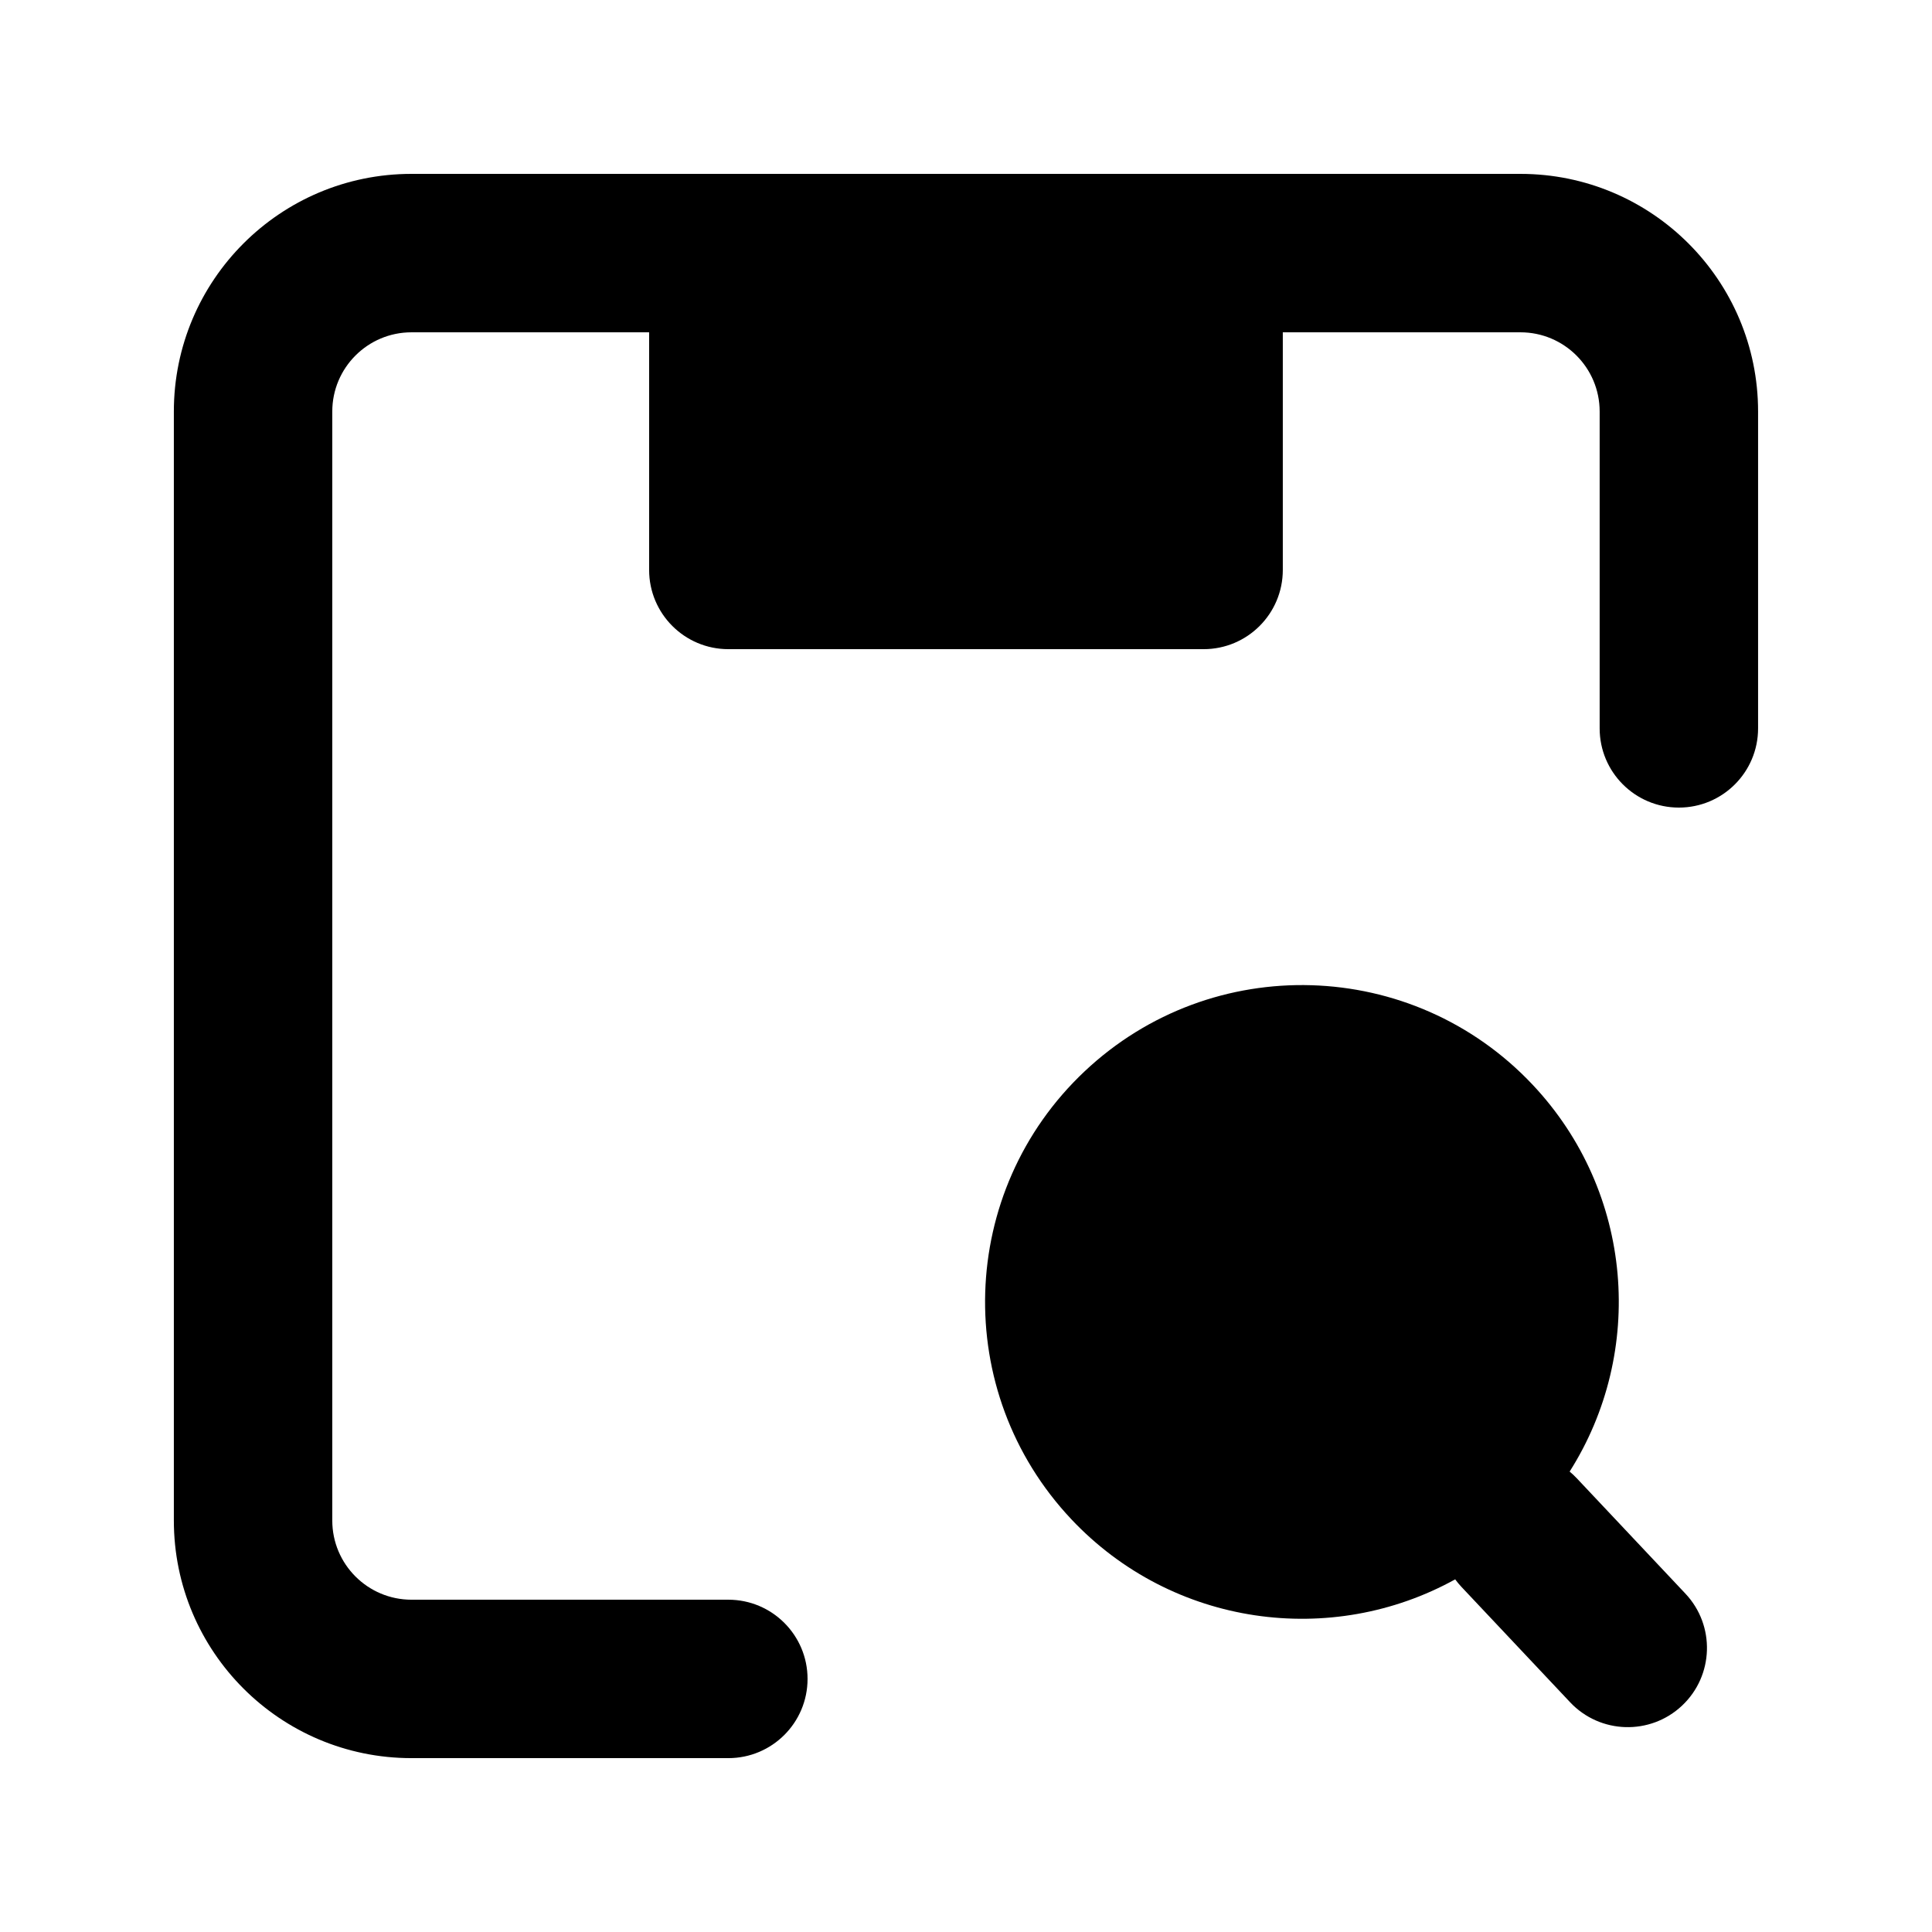
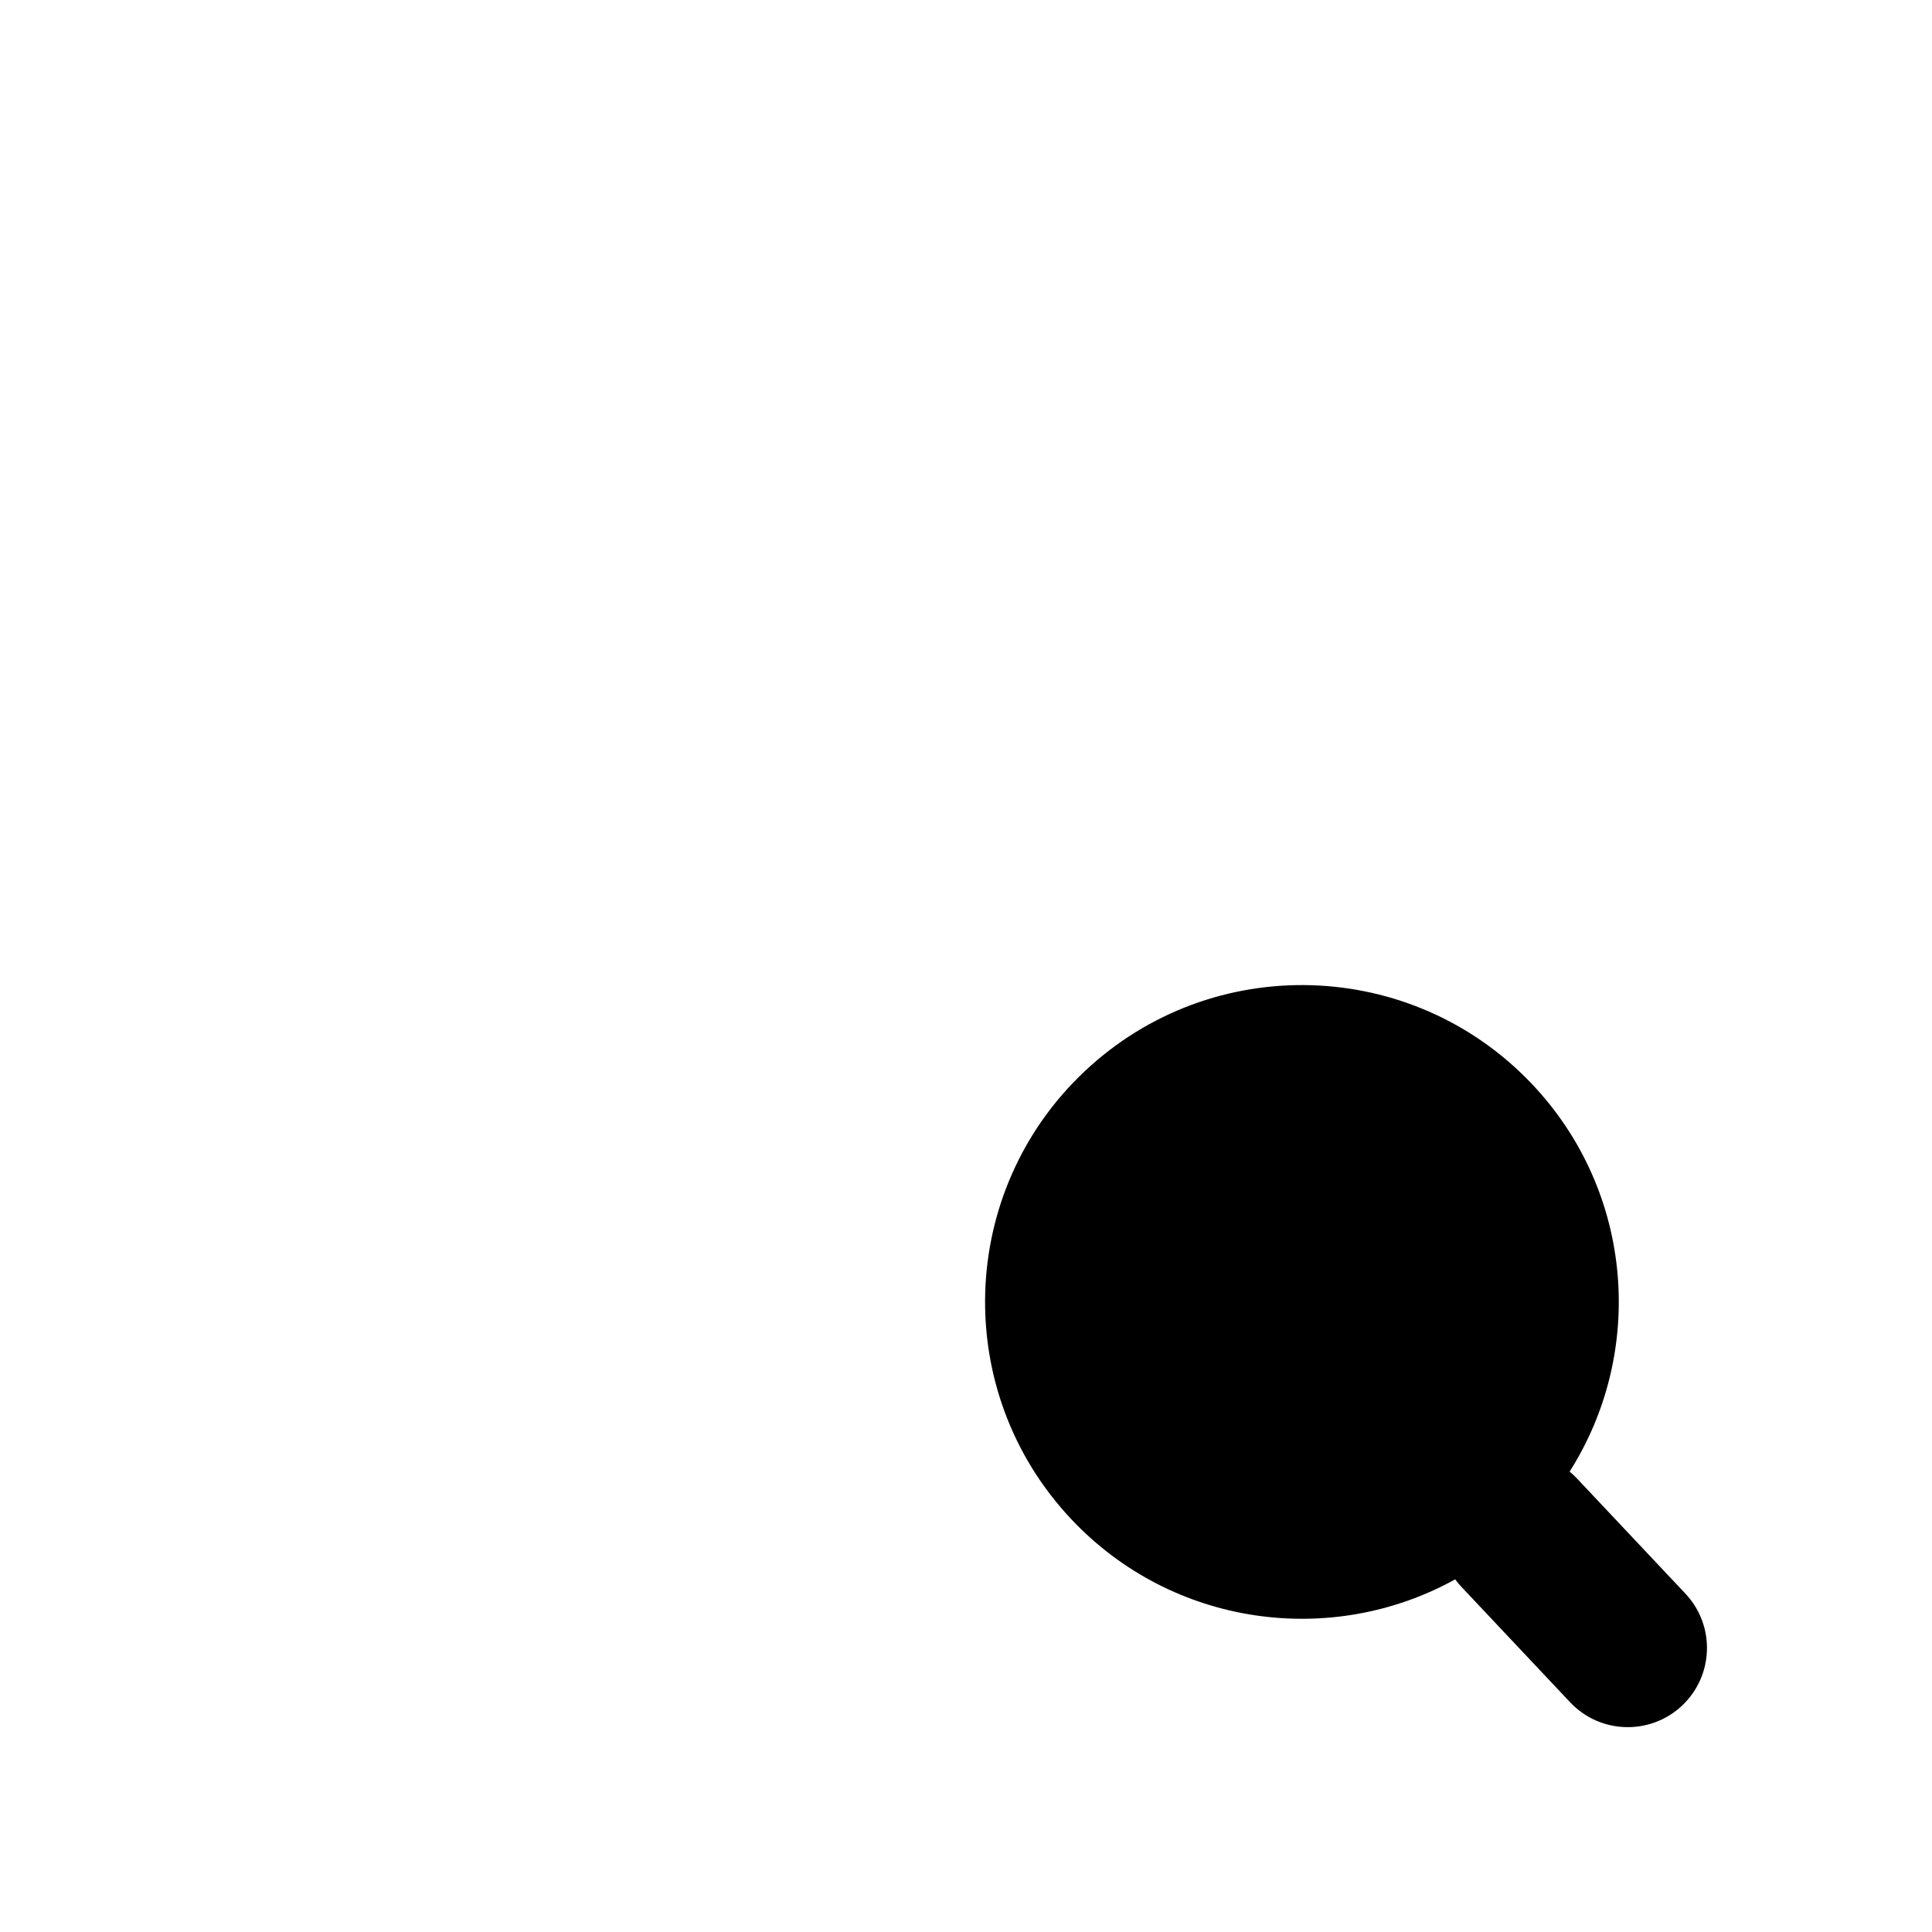
<svg xmlns="http://www.w3.org/2000/svg" fill="#000000" width="800px" height="800px" version="1.1" viewBox="144 144 512 512">
  <g>
-     <path d="m253.05 190.08c-34.781 0-62.977 28.195-62.977 62.977v293.89c0 34.785 28.195 62.977 62.977 62.977h83.969c11.594 0 20.992-9.398 20.992-20.992s-9.398-20.992-20.992-20.992h-83.969c-11.594 0-20.992-9.398-20.992-20.992v-293.89c0-11.594 9.398-20.992 20.992-20.992h62.977v62.977c0 11.594 9.398 20.992 20.992 20.992h125.95c11.594 0 20.988-9.398 20.988-20.992v-62.977h62.977c11.594 0 20.992 9.398 20.992 20.992v83.969c0 11.594 9.398 20.992 20.992 20.992s20.992-9.398 20.992-20.992v-83.969c0-34.781-28.191-62.977-62.977-62.977z" />
    <path d="m427.89 546.59c-31.789-33.762-30.191-86.906 3.57-118.7 33.758-31.789 86.902-30.191 118.7 3.57 26.863 28.523 29.887 70.887 9.812 102.52 0.66 0.551 1.297 1.145 1.902 1.789l28.781 30.562c7.949 8.441 7.547 21.727-0.891 29.676-8.441 7.945-21.727 7.547-29.672-0.895l-28.785-30.562c-0.605-0.645-1.16-1.312-1.668-2.004-32.777 18.137-74.879 12.57-101.75-15.953z" />
  </g>
</svg>